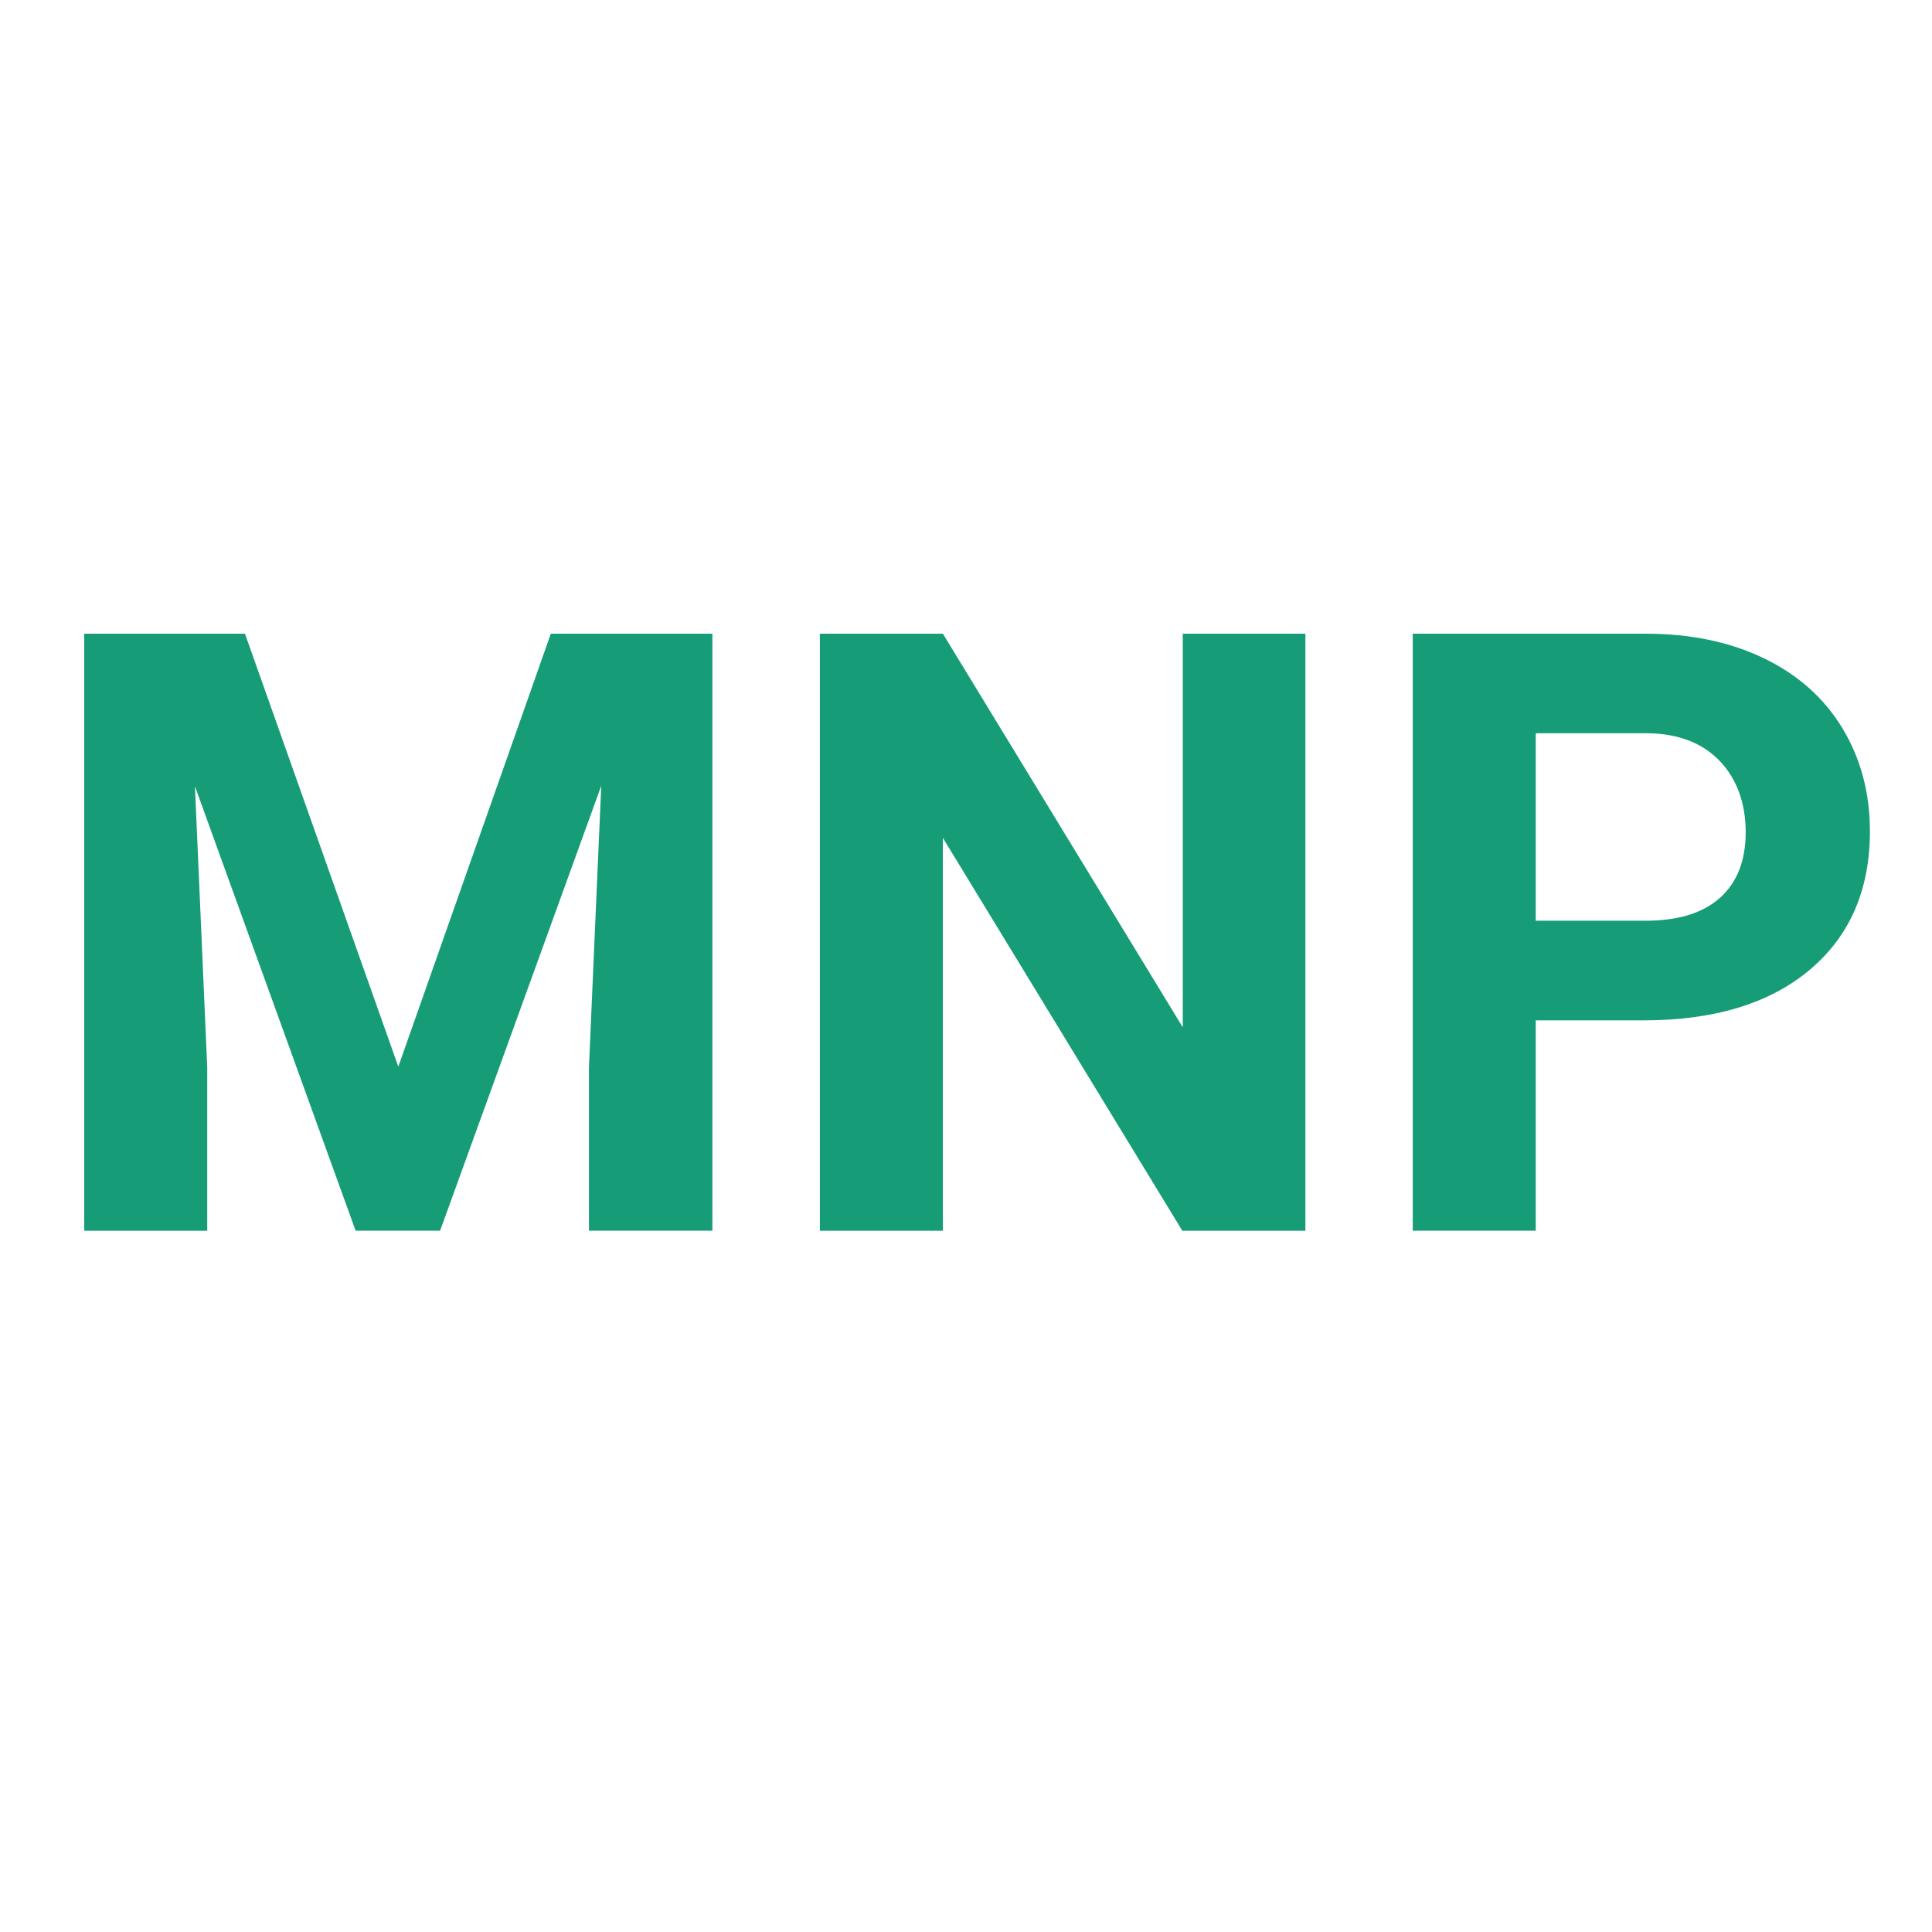
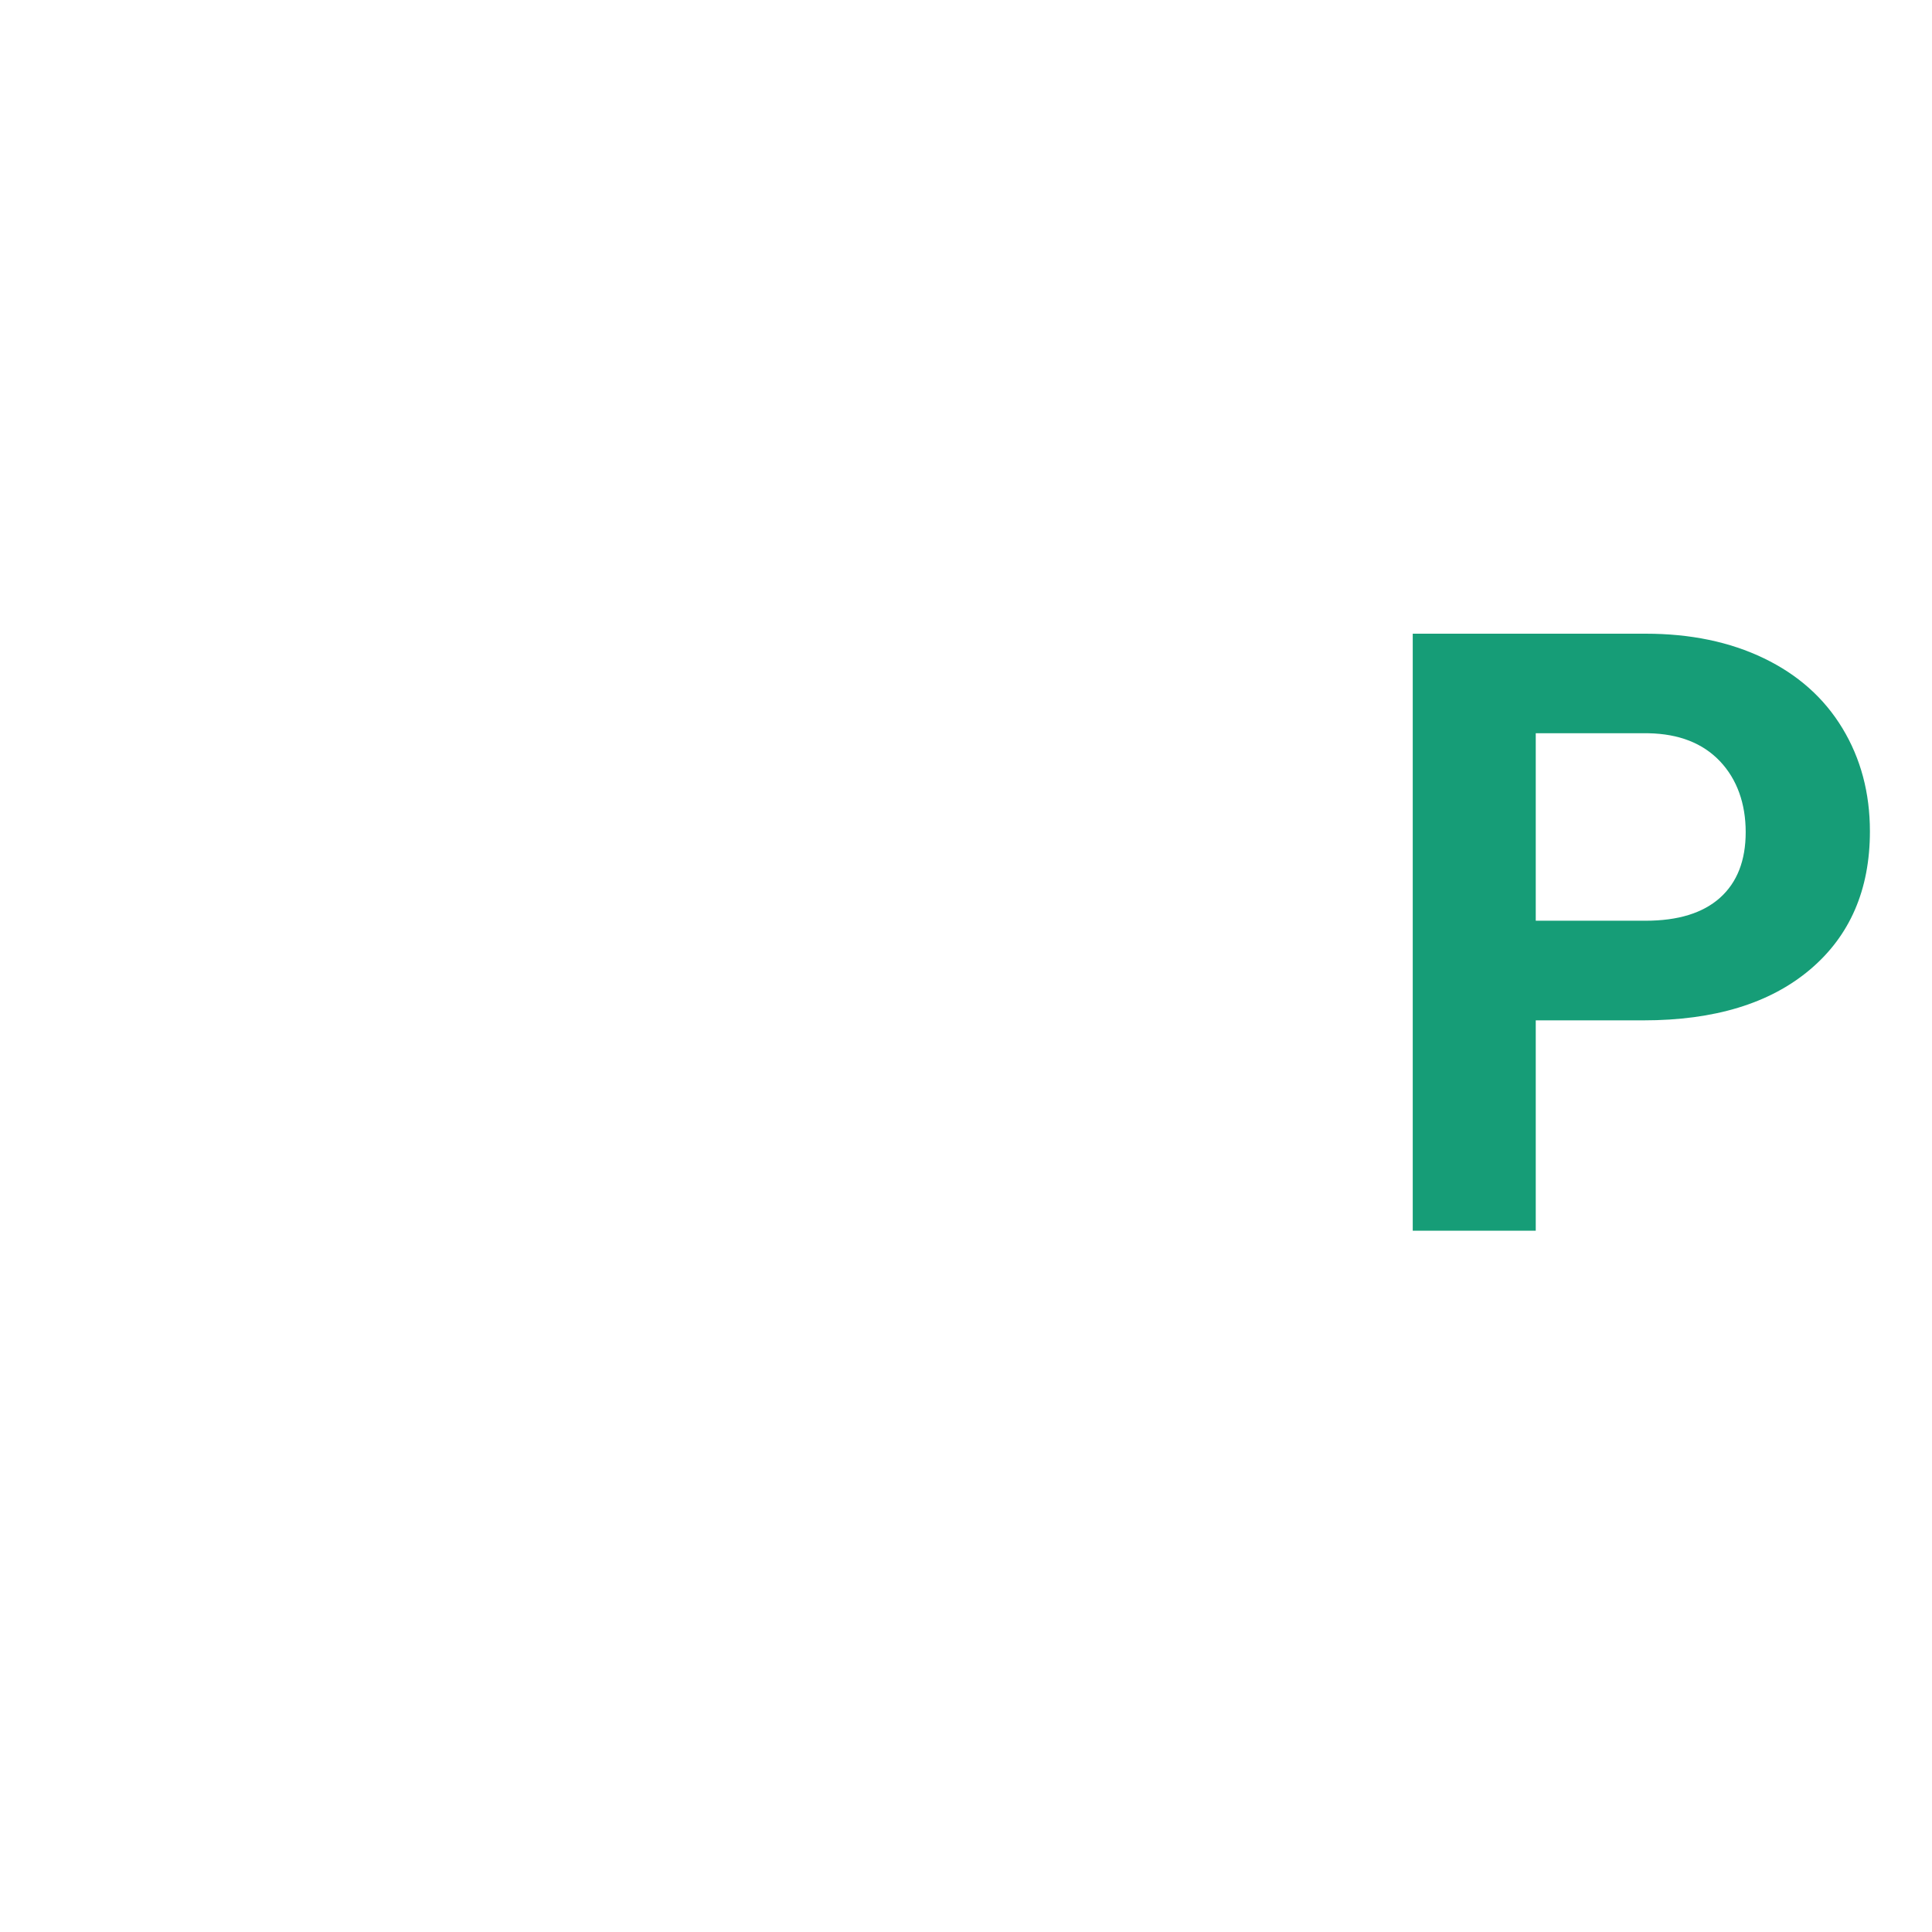
<svg xmlns="http://www.w3.org/2000/svg" id="a" viewBox="0 0 300 300">
  <defs>
    <style>.d{fill:#169d77;}</style>
  </defs>
-   <path class="d" d="M38.04,98.4l23.81,67.23,23.68-67.23h25.09v92.7h-19.17v-25.34l1.91-43.74-25.02,69.08h-13.12L30.27,122.09l1.91,43.68v25.34H13.08V98.4h24.96Z" />
-   <path class="d" d="M202.69,191.11h-19.1l-37.18-61v61h-19.1V98.4h19.1l37.25,61.12v-61.12h19.04v92.7Z" />
  <path class="d" d="M238.47,158.44v32.66h-19.1V98.4h36.16c6.96,0,13.08,1.27,18.37,3.82s9.35,6.17,12.19,10.86c2.84,4.69,4.27,10.03,4.27,16.01,0,9.08-3.11,16.25-9.33,21.49-6.22,5.24-14.83,7.86-25.82,7.86h-16.75Zm0-15.47h17.06c5.05,0,8.9-1.19,11.56-3.57,2.65-2.38,3.98-5.77,3.98-10.19s-1.34-8.21-4.01-11.02c-2.67-2.8-6.37-4.24-11.08-4.33h-17.51v29.1Z" />
</svg>